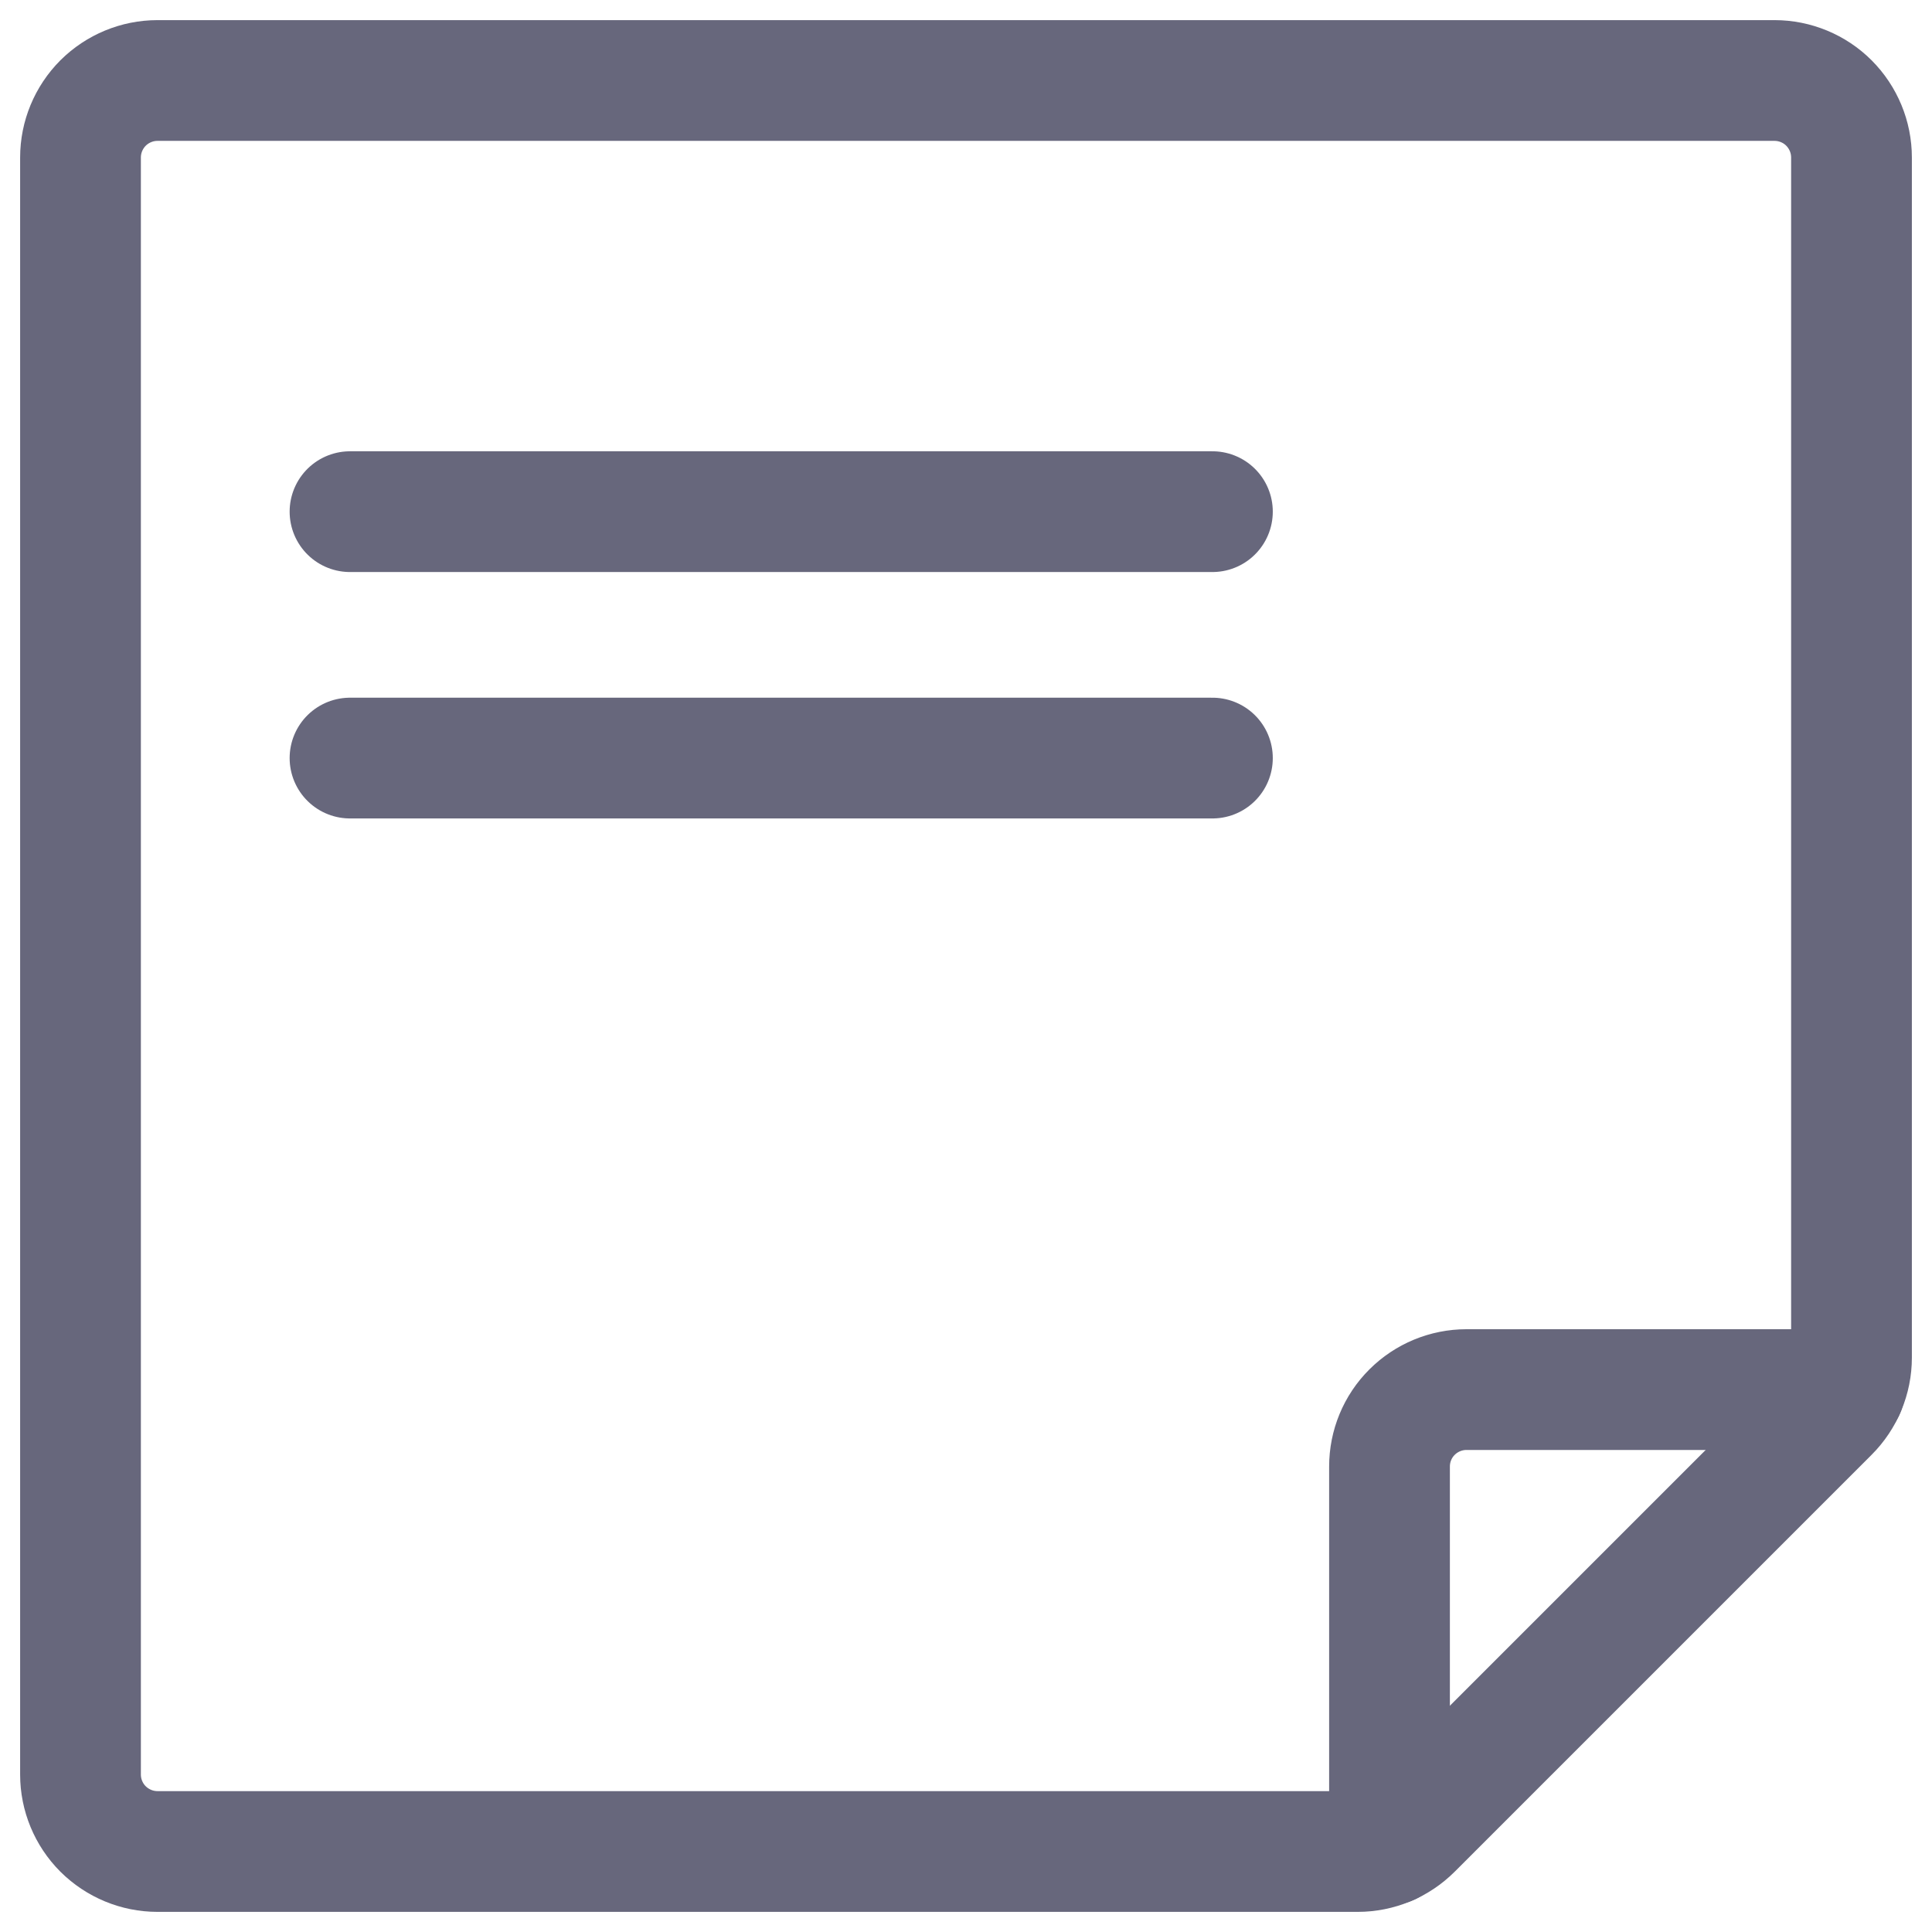
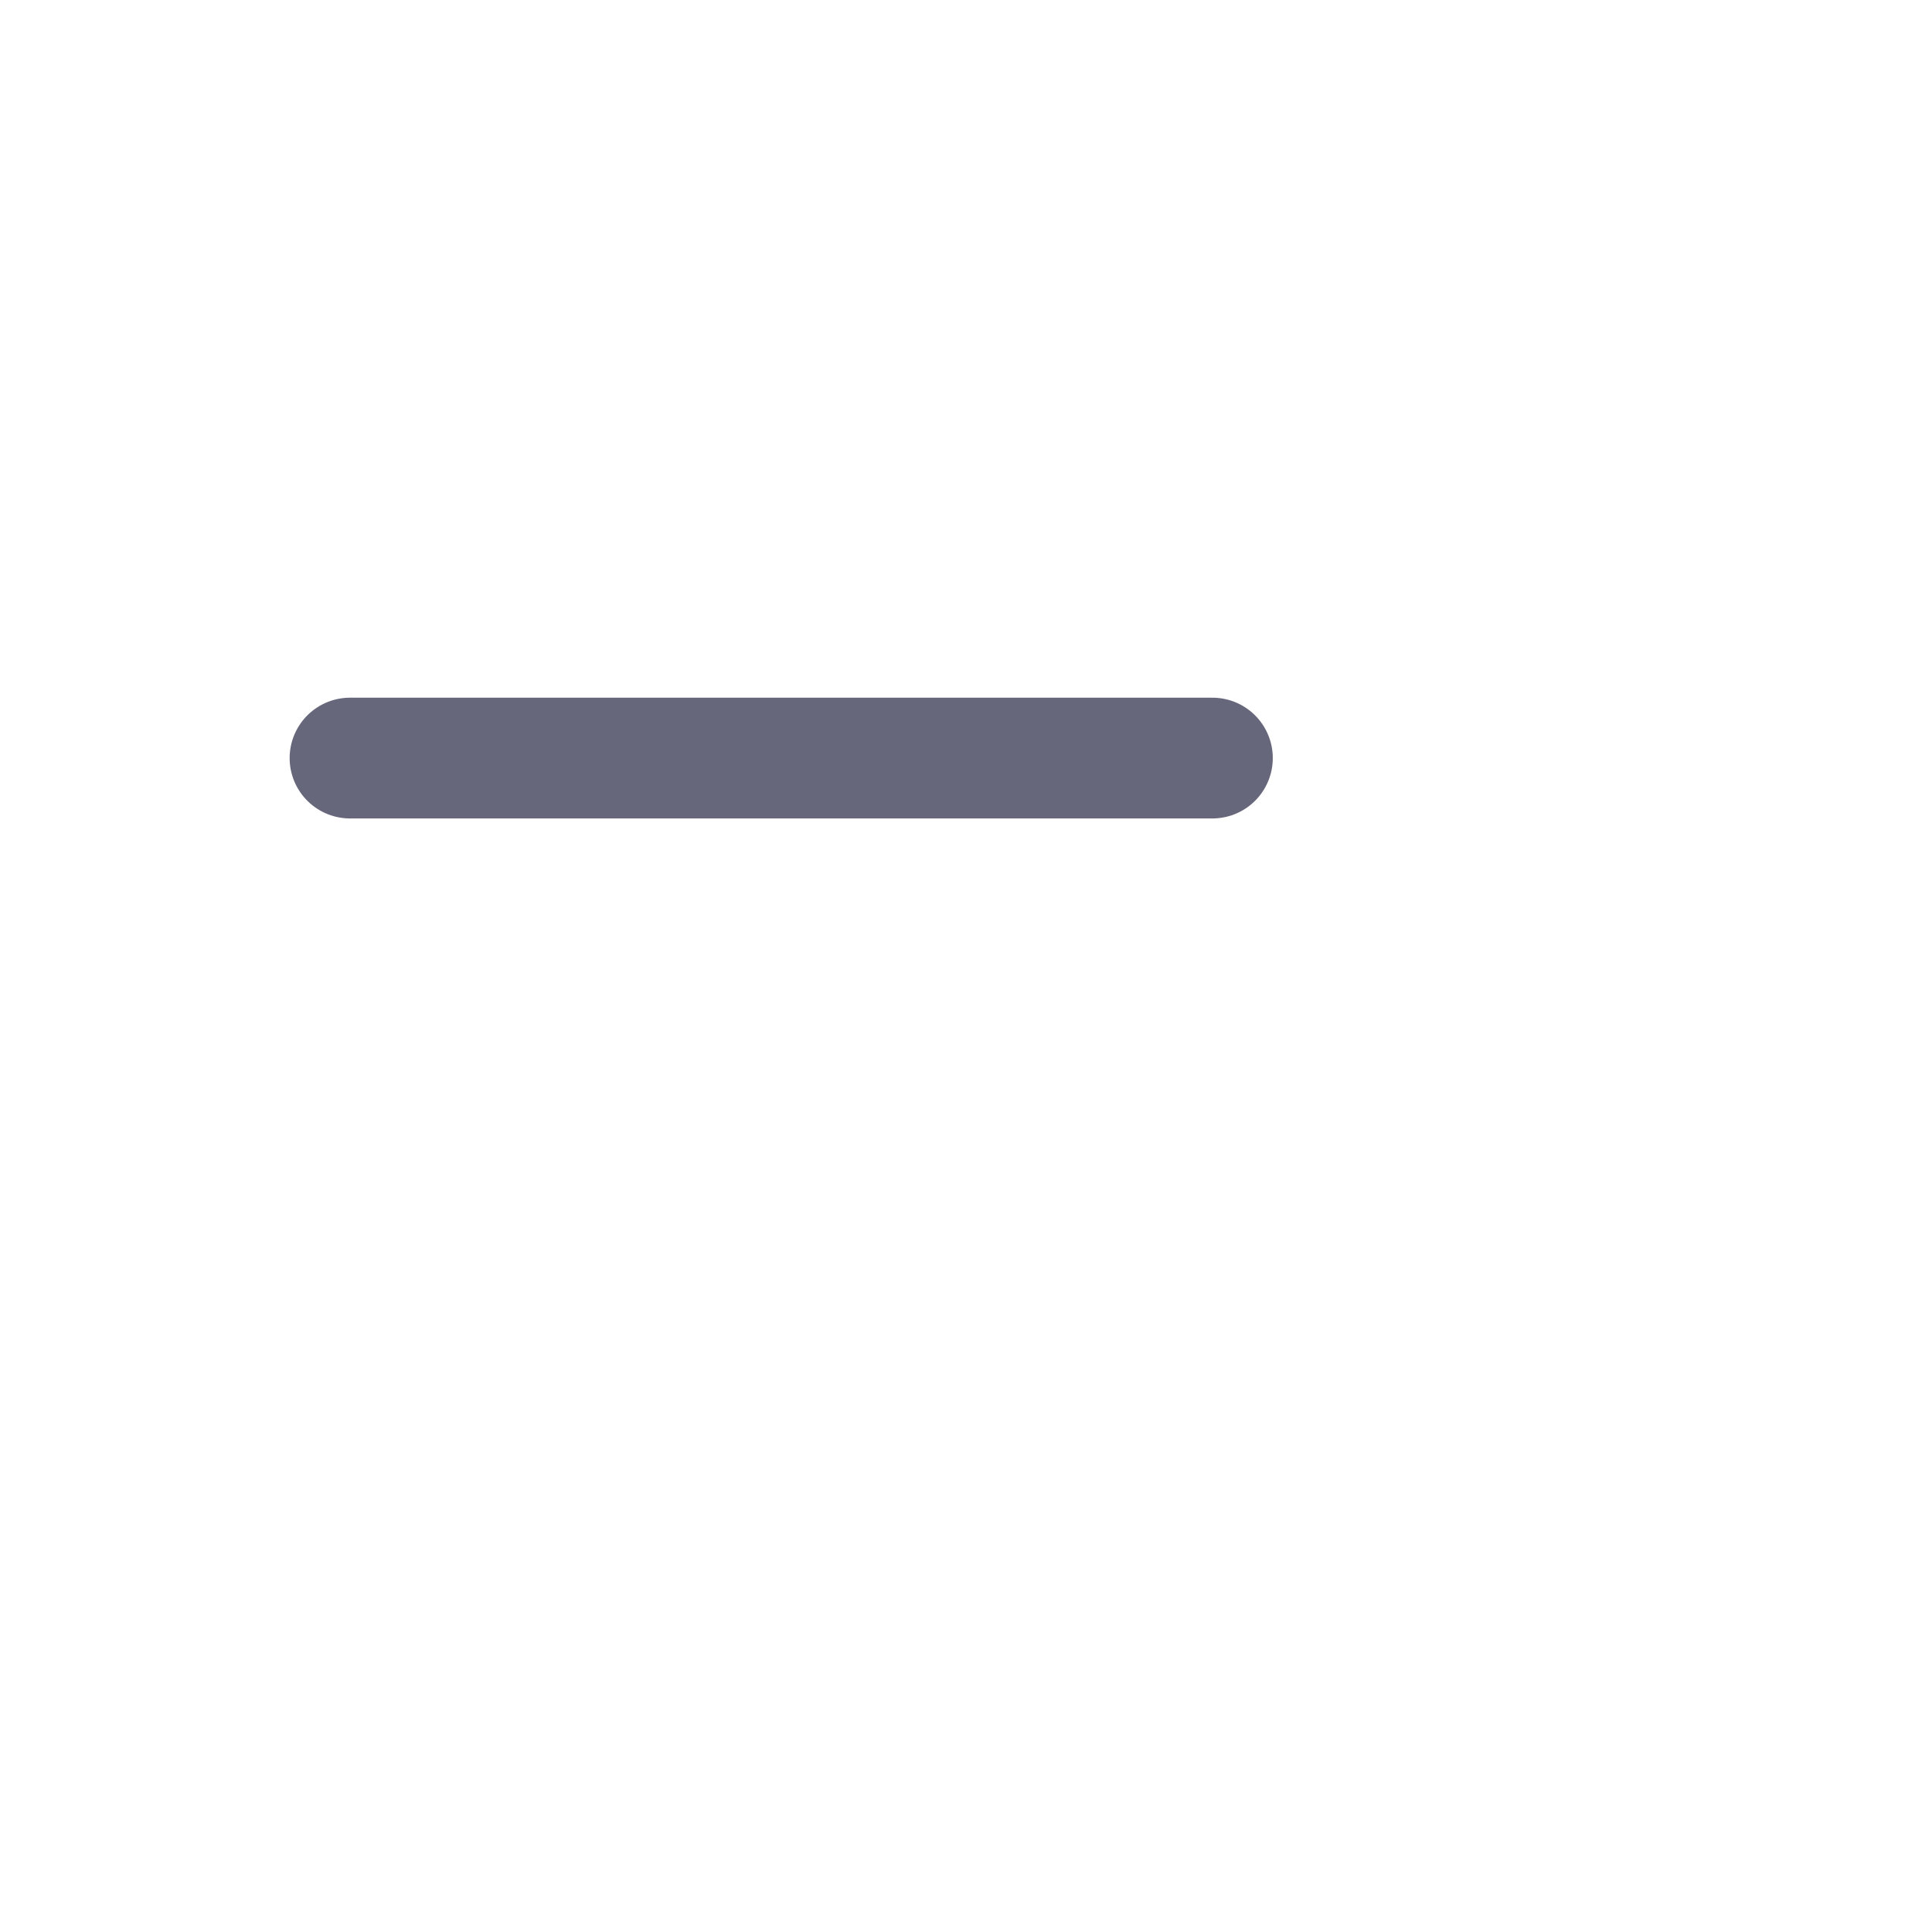
<svg xmlns="http://www.w3.org/2000/svg" width="24" height="24" viewBox="0 0 24 24" fill="none">
-   <path d="M23 16.865C23 17.119 22.899 17.362 22.72 17.541L17.541 22.72C17.362 22.899 17.119 23 16.865 23H1.957C1.703 23 1.46 22.899 1.28 22.72C1.101 22.541 1 22.297 1 22.044V1.957C1 1.703 1.101 1.46 1.28 1.28C1.46 1.101 1.703 1 1.957 1H22.044C22.297 1 22.541 1.101 22.72 1.28C22.899 1.46 23 1.703 23 1.957V16.865Z" stroke="#67677C" stroke-width="1.5" stroke-linecap="round" stroke-linejoin="round" />
-   <path d="M22.914 17.262H18.217C17.964 17.262 17.72 17.363 17.541 17.542C17.361 17.721 17.261 17.965 17.261 18.218V22.915" stroke="#67677C" stroke-width="1.5" stroke-linecap="round" stroke-linejoin="round" />
-   <path d="M4.348 6.356H15.061" stroke="#67677C" stroke-width="1.5" stroke-linecap="round" stroke-linejoin="round" />
  <path d="M4.348 9.417H15.061" stroke="#67677C" stroke-width="1.5" stroke-linecap="round" stroke-linejoin="round" />
</svg>